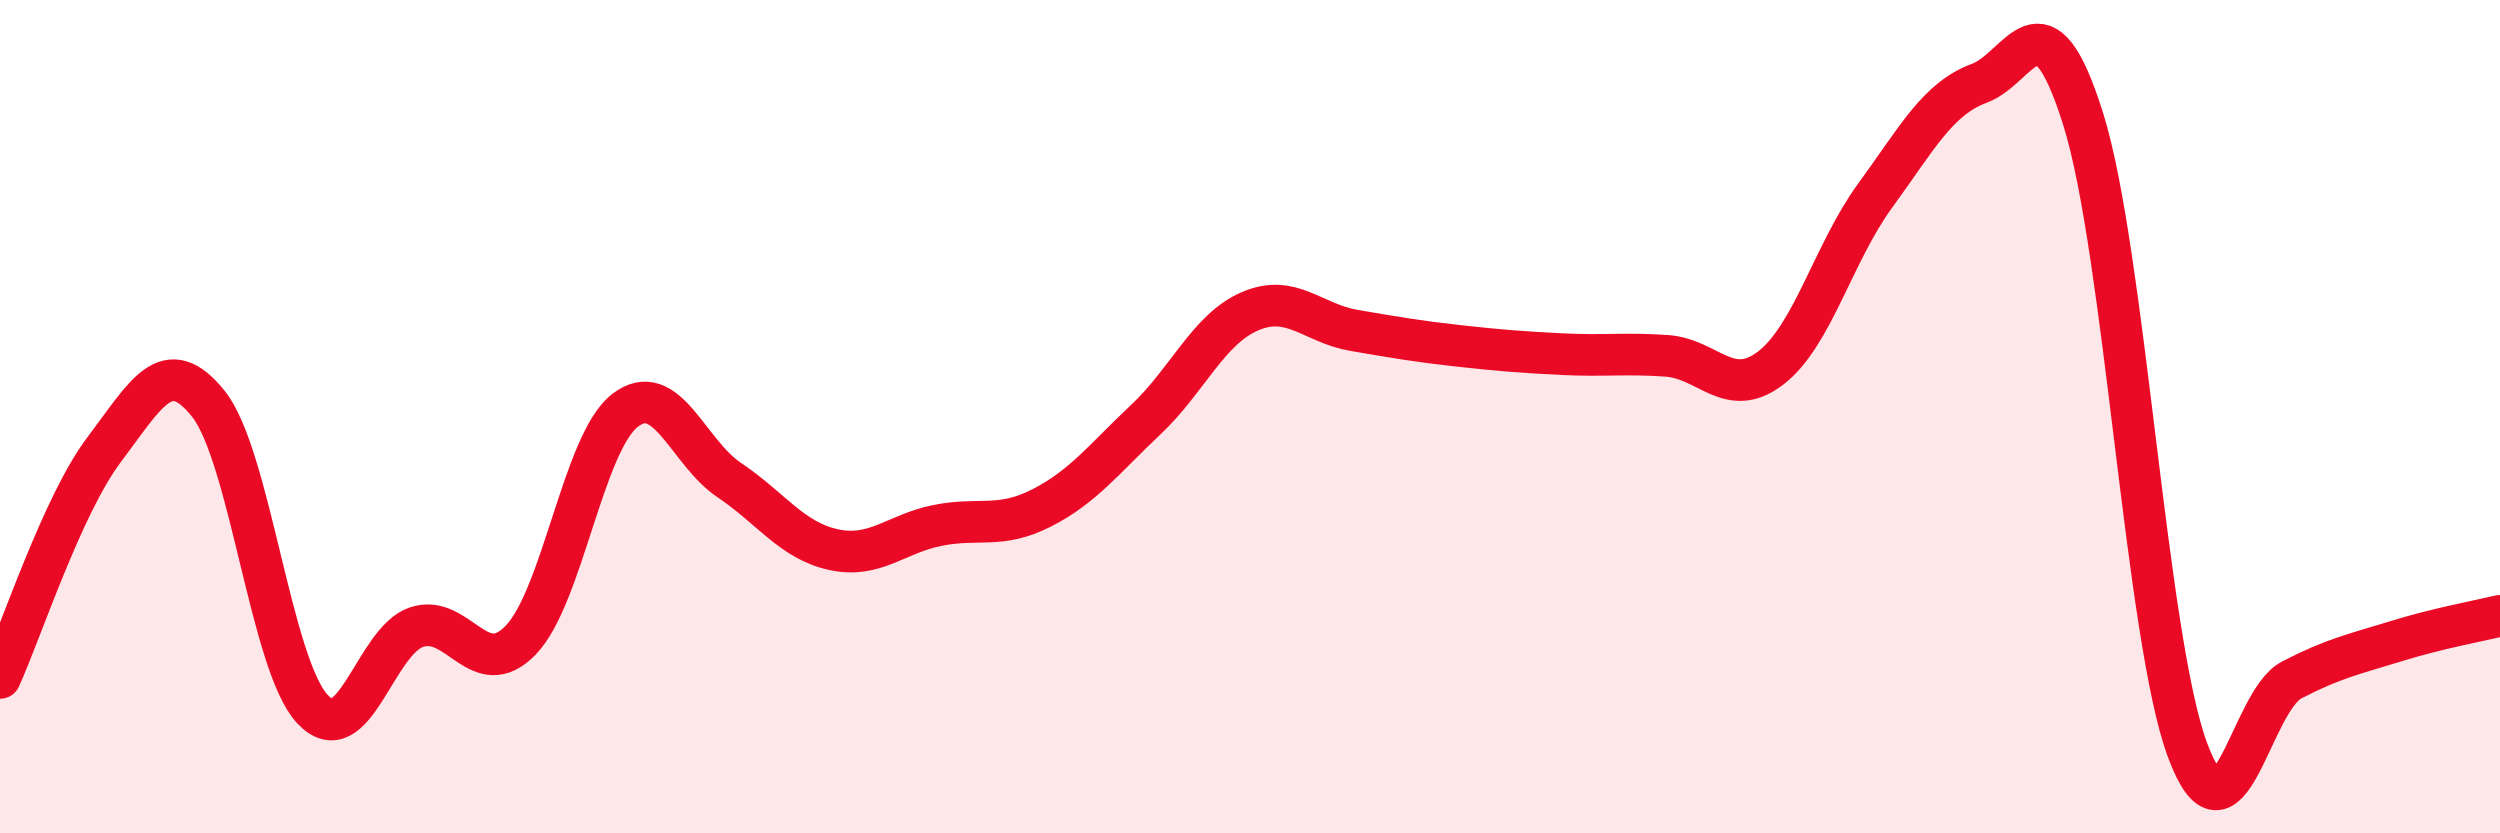
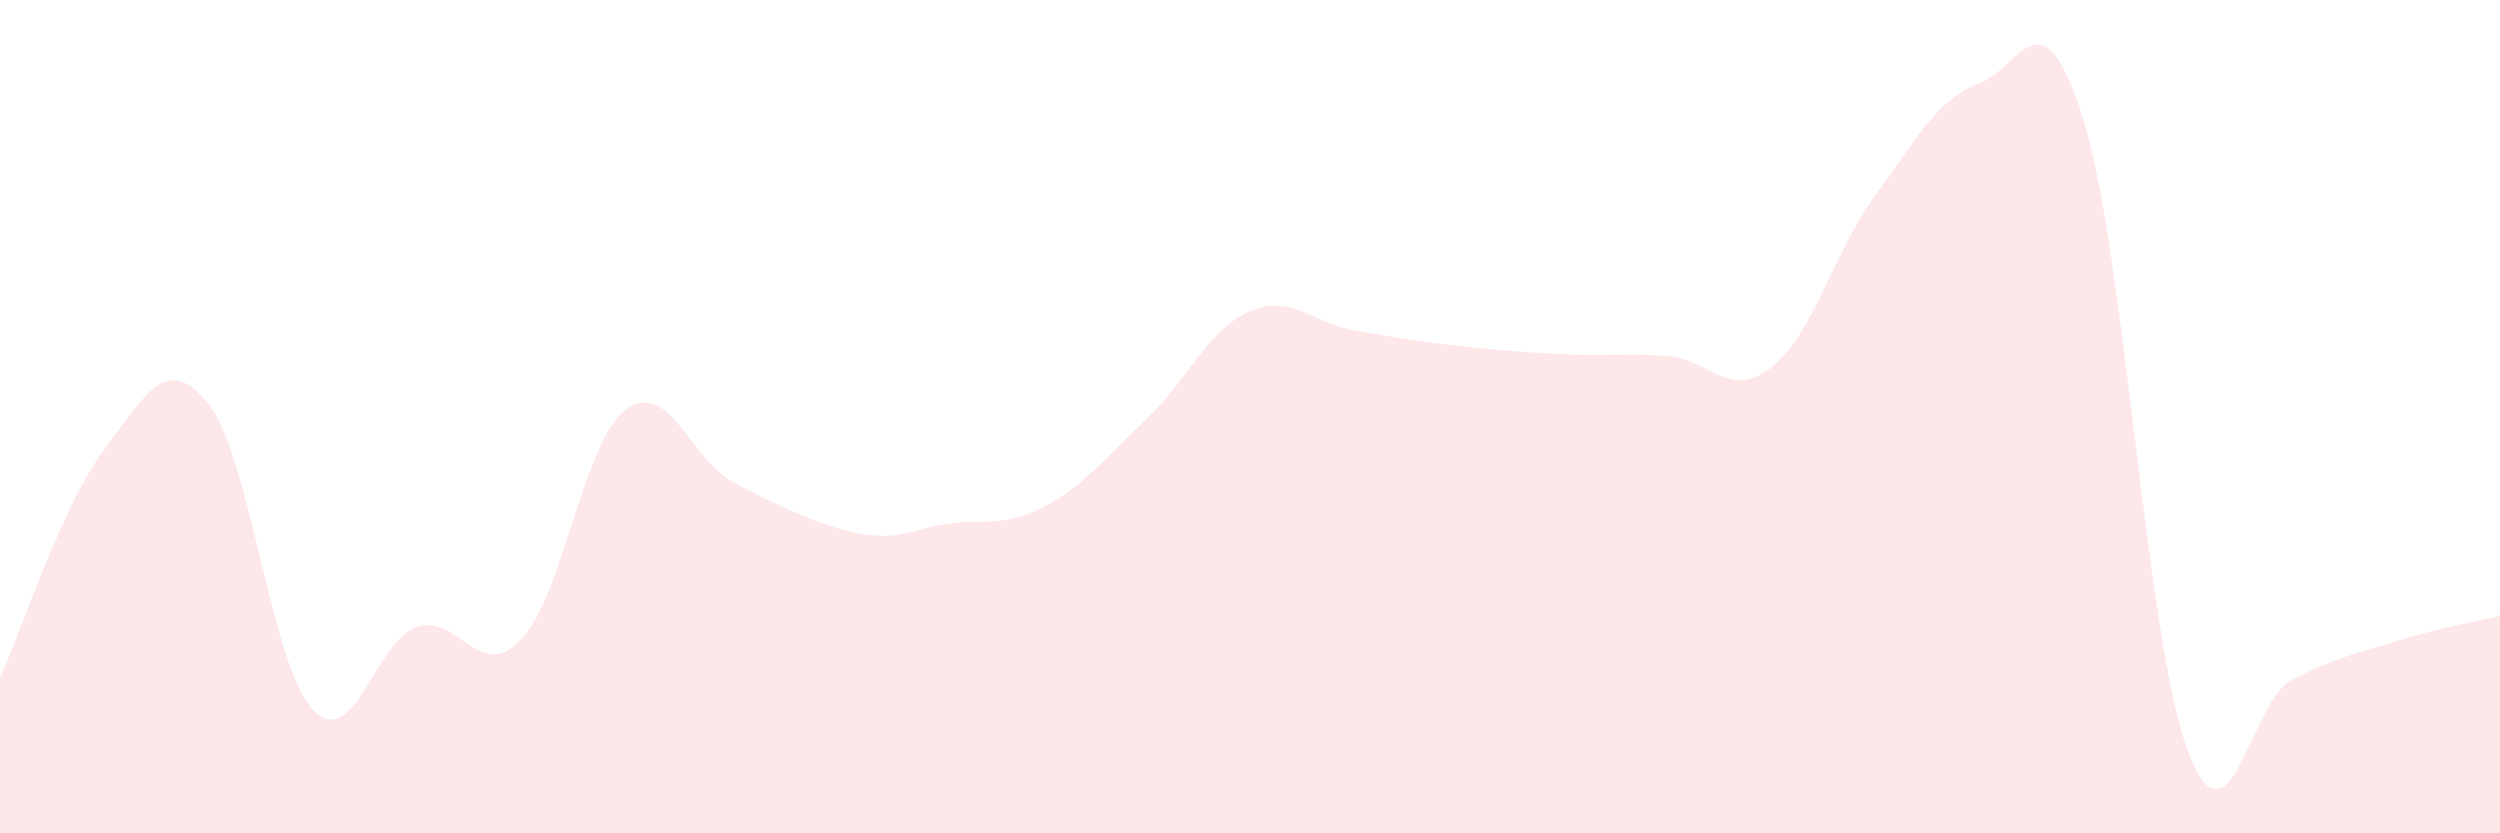
<svg xmlns="http://www.w3.org/2000/svg" width="60" height="20" viewBox="0 0 60 20">
-   <path d="M 0,16.27 C 0.5,15.17 1.5,12.11 2.5,10.79 C 3.5,9.47 4,8.44 5,9.69 C 6,10.94 6.5,15.95 7.5,17.02 C 8.5,18.09 9,15.38 10,15.05 C 11,14.72 11.5,16.4 12.5,15.36 C 13.5,14.32 14,10.62 15,9.85 C 16,9.08 16.5,10.85 17.5,11.52 C 18.5,12.19 19,12.97 20,13.19 C 21,13.41 21.5,12.81 22.5,12.61 C 23.5,12.41 24,12.7 25,12.19 C 26,11.68 26.5,11.01 27.5,10.07 C 28.5,9.13 29,7.9 30,7.47 C 31,7.04 31.5,7.76 32.5,7.93 C 33.5,8.1 34,8.19 35,8.3 C 36,8.41 36.5,8.45 37.5,8.5 C 38.5,8.55 39,8.47 40,8.54 C 41,8.61 41.5,9.6 42.5,8.83 C 43.5,8.06 44,6.07 45,4.7 C 46,3.33 46.5,2.37 47.5,2 C 48.5,1.63 49,-0.33 50,2.87 C 51,6.07 51.5,15.31 52.5,18 C 53.5,20.69 54,16.84 55,16.32 C 56,15.8 56.5,15.7 57.5,15.39 C 58.5,15.08 59.5,14.9 60,14.78L60 20L0 20Z" fill="#EB0A25" opacity="0.1" stroke-linecap="round" stroke-linejoin="round" />
-   <path d="M 0,16.27 C 0.5,15.17 1.5,12.11 2.5,10.79 C 3.5,9.47 4,8.44 5,9.69 C 6,10.94 6.5,15.95 7.5,17.02 C 8.5,18.09 9,15.38 10,15.05 C 11,14.72 11.5,16.4 12.5,15.36 C 13.5,14.32 14,10.62 15,9.85 C 16,9.08 16.5,10.85 17.5,11.52 C 18.5,12.19 19,12.97 20,13.19 C 21,13.41 21.5,12.81 22.5,12.61 C 23.5,12.41 24,12.7 25,12.19 C 26,11.68 26.5,11.01 27.5,10.07 C 28.5,9.13 29,7.9 30,7.47 C 31,7.04 31.5,7.76 32.5,7.93 C 33.5,8.1 34,8.19 35,8.3 C 36,8.41 36.5,8.45 37.5,8.5 C 38.5,8.55 39,8.47 40,8.54 C 41,8.61 41.5,9.6 42.5,8.83 C 43.5,8.06 44,6.07 45,4.7 C 46,3.33 46.5,2.37 47.5,2 C 48.5,1.63 49,-0.33 50,2.87 C 51,6.07 51.5,15.31 52.5,18 C 53.5,20.69 54,16.84 55,16.32 C 56,15.8 56.5,15.7 57.5,15.39 C 58.5,15.08 59.5,14.9 60,14.78" stroke="#EB0A25" stroke-width="1" fill="none" stroke-linecap="round" stroke-linejoin="round" />
+   <path d="M 0,16.27 C 0.5,15.17 1.5,12.11 2.5,10.79 C 3.5,9.47 4,8.44 5,9.69 C 6,10.94 6.5,15.95 7.5,17.02 C 8.5,18.09 9,15.38 10,15.05 C 11,14.72 11.5,16.4 12.5,15.36 C 13.5,14.32 14,10.62 15,9.85 C 16,9.08 16.5,10.85 17.5,11.52 C 21,13.41 21.5,12.81 22.5,12.61 C 23.5,12.41 24,12.7 25,12.19 C 26,11.68 26.5,11.01 27.5,10.07 C 28.5,9.13 29,7.9 30,7.47 C 31,7.04 31.5,7.76 32.5,7.93 C 33.5,8.1 34,8.19 35,8.3 C 36,8.41 36.5,8.45 37.5,8.5 C 38.5,8.55 39,8.47 40,8.54 C 41,8.61 41.5,9.6 42.5,8.83 C 43.5,8.06 44,6.07 45,4.7 C 46,3.33 46.5,2.37 47.5,2 C 48.5,1.63 49,-0.33 50,2.87 C 51,6.07 51.5,15.31 52.5,18 C 53.5,20.69 54,16.84 55,16.32 C 56,15.8 56.5,15.7 57.5,15.39 C 58.5,15.08 59.5,14.9 60,14.78L60 20L0 20Z" fill="#EB0A25" opacity="0.1" stroke-linecap="round" stroke-linejoin="round" />
</svg>